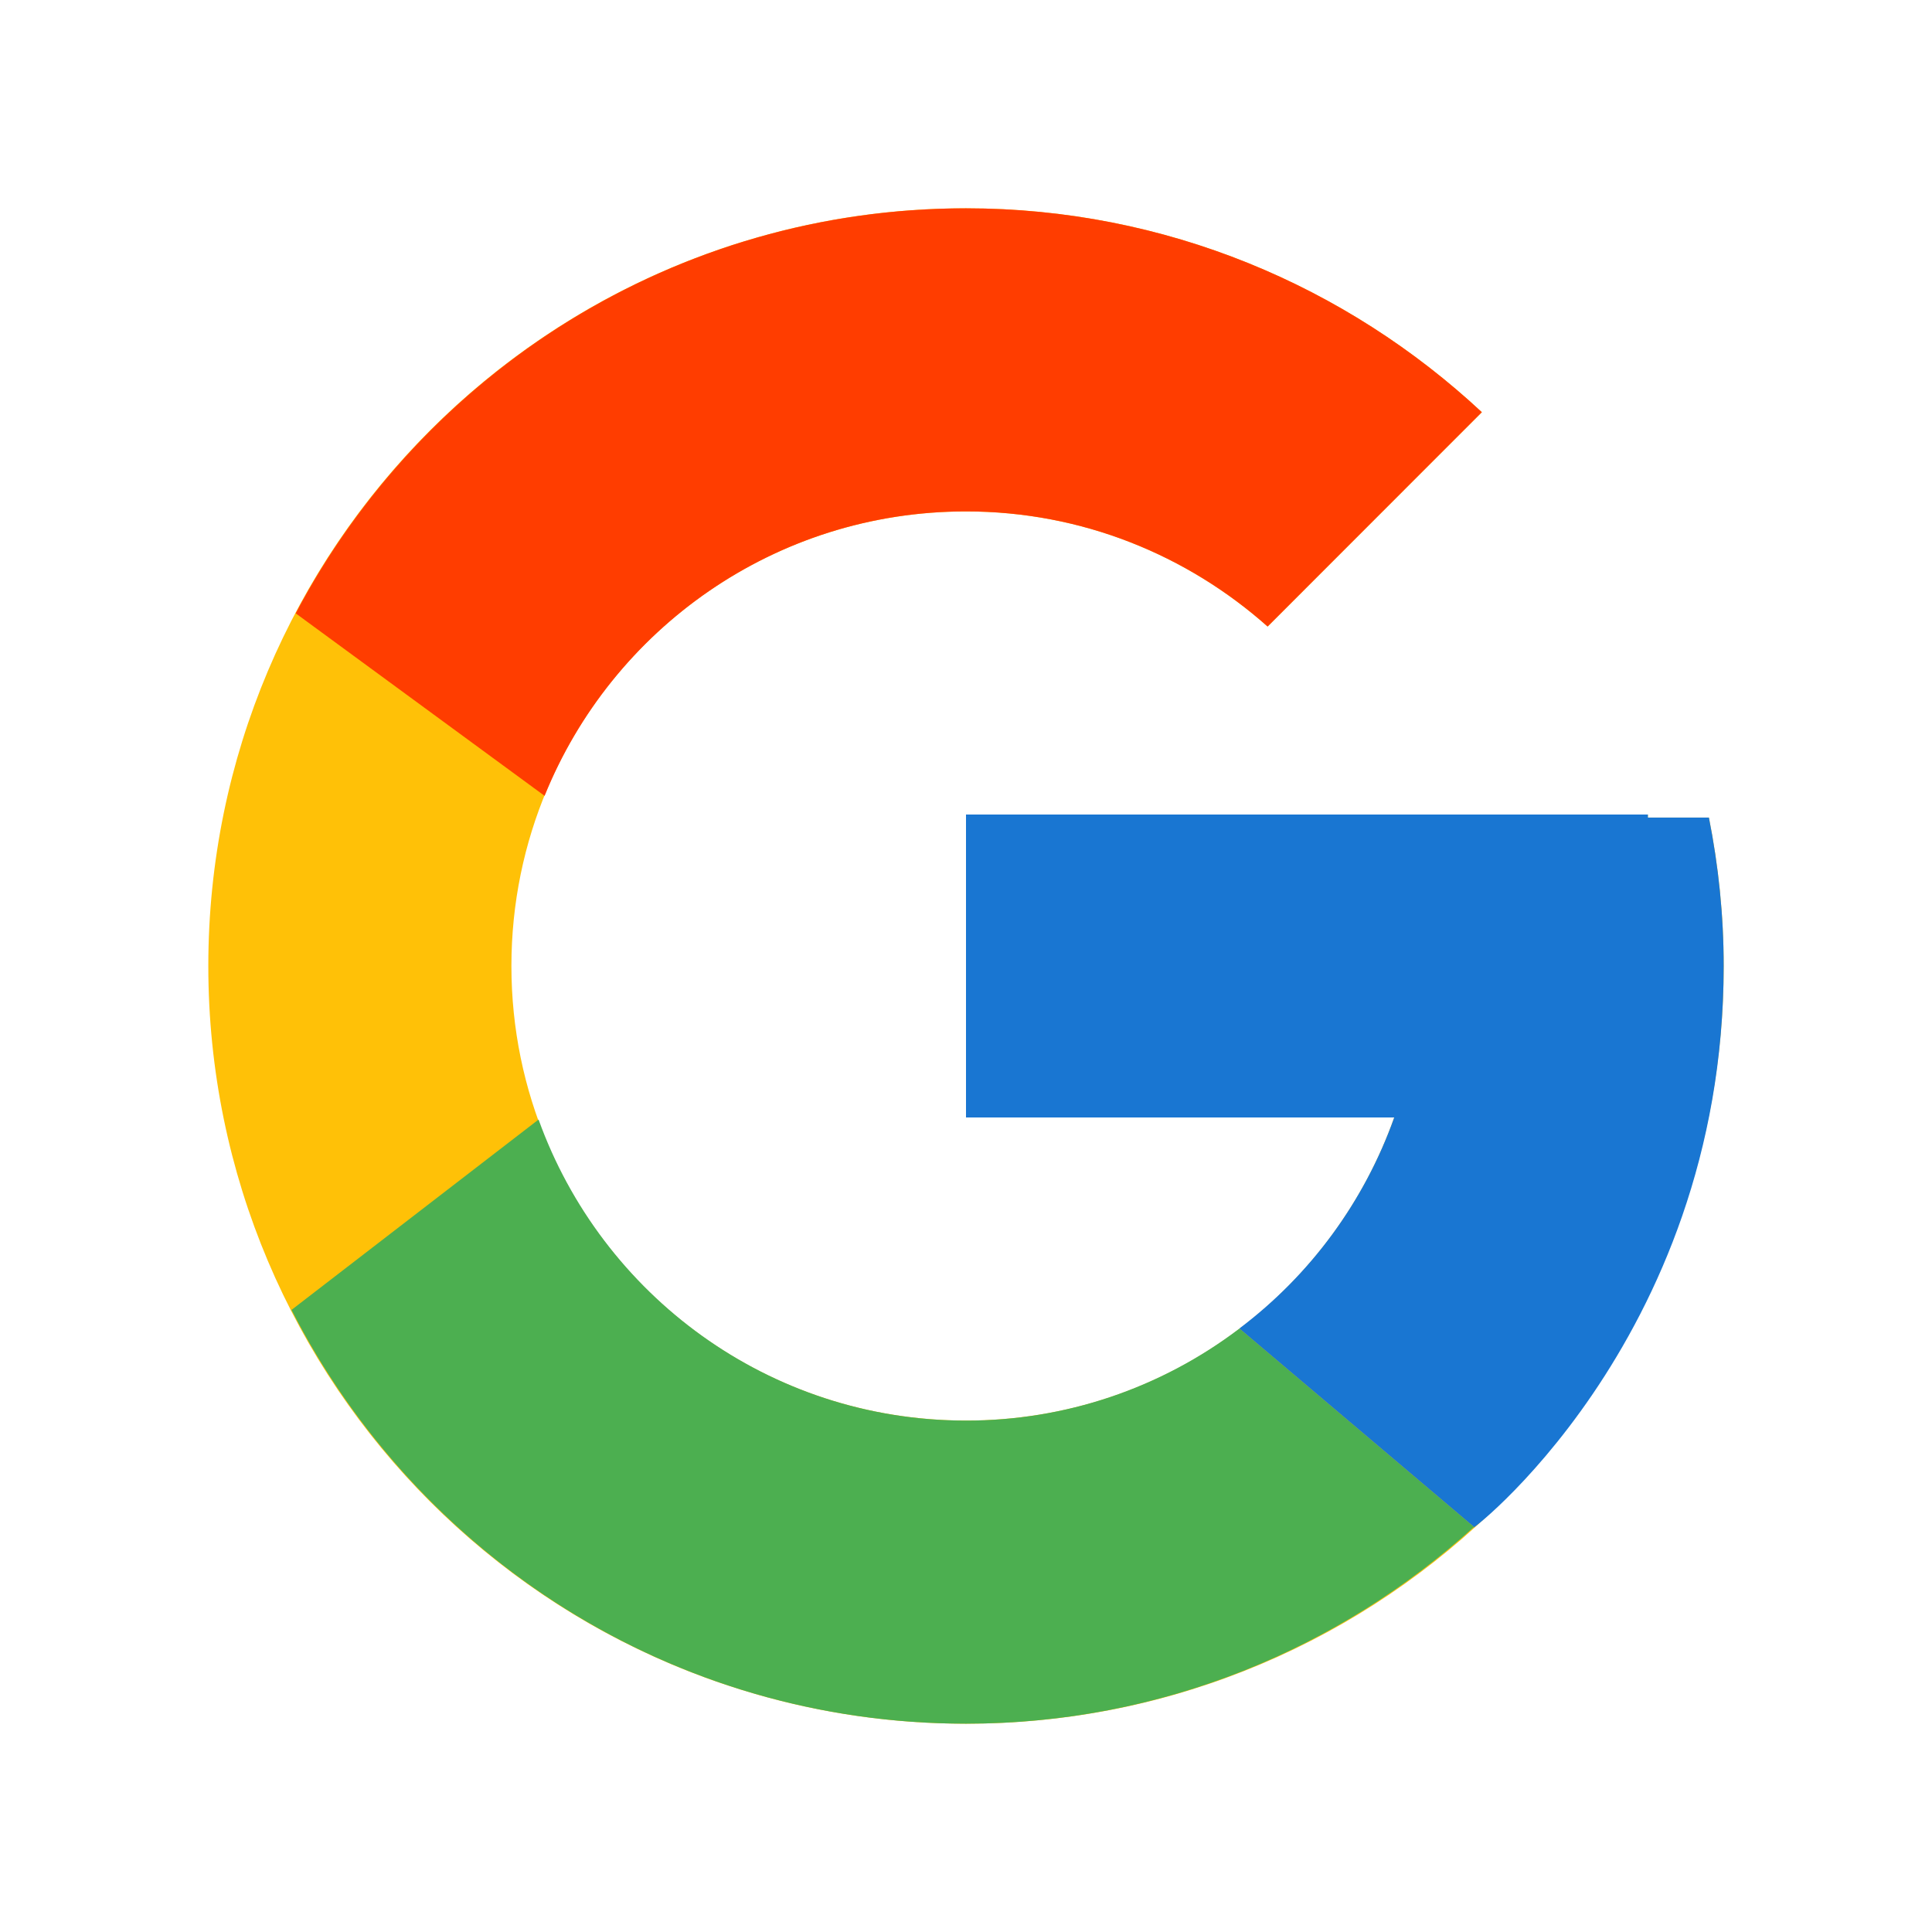
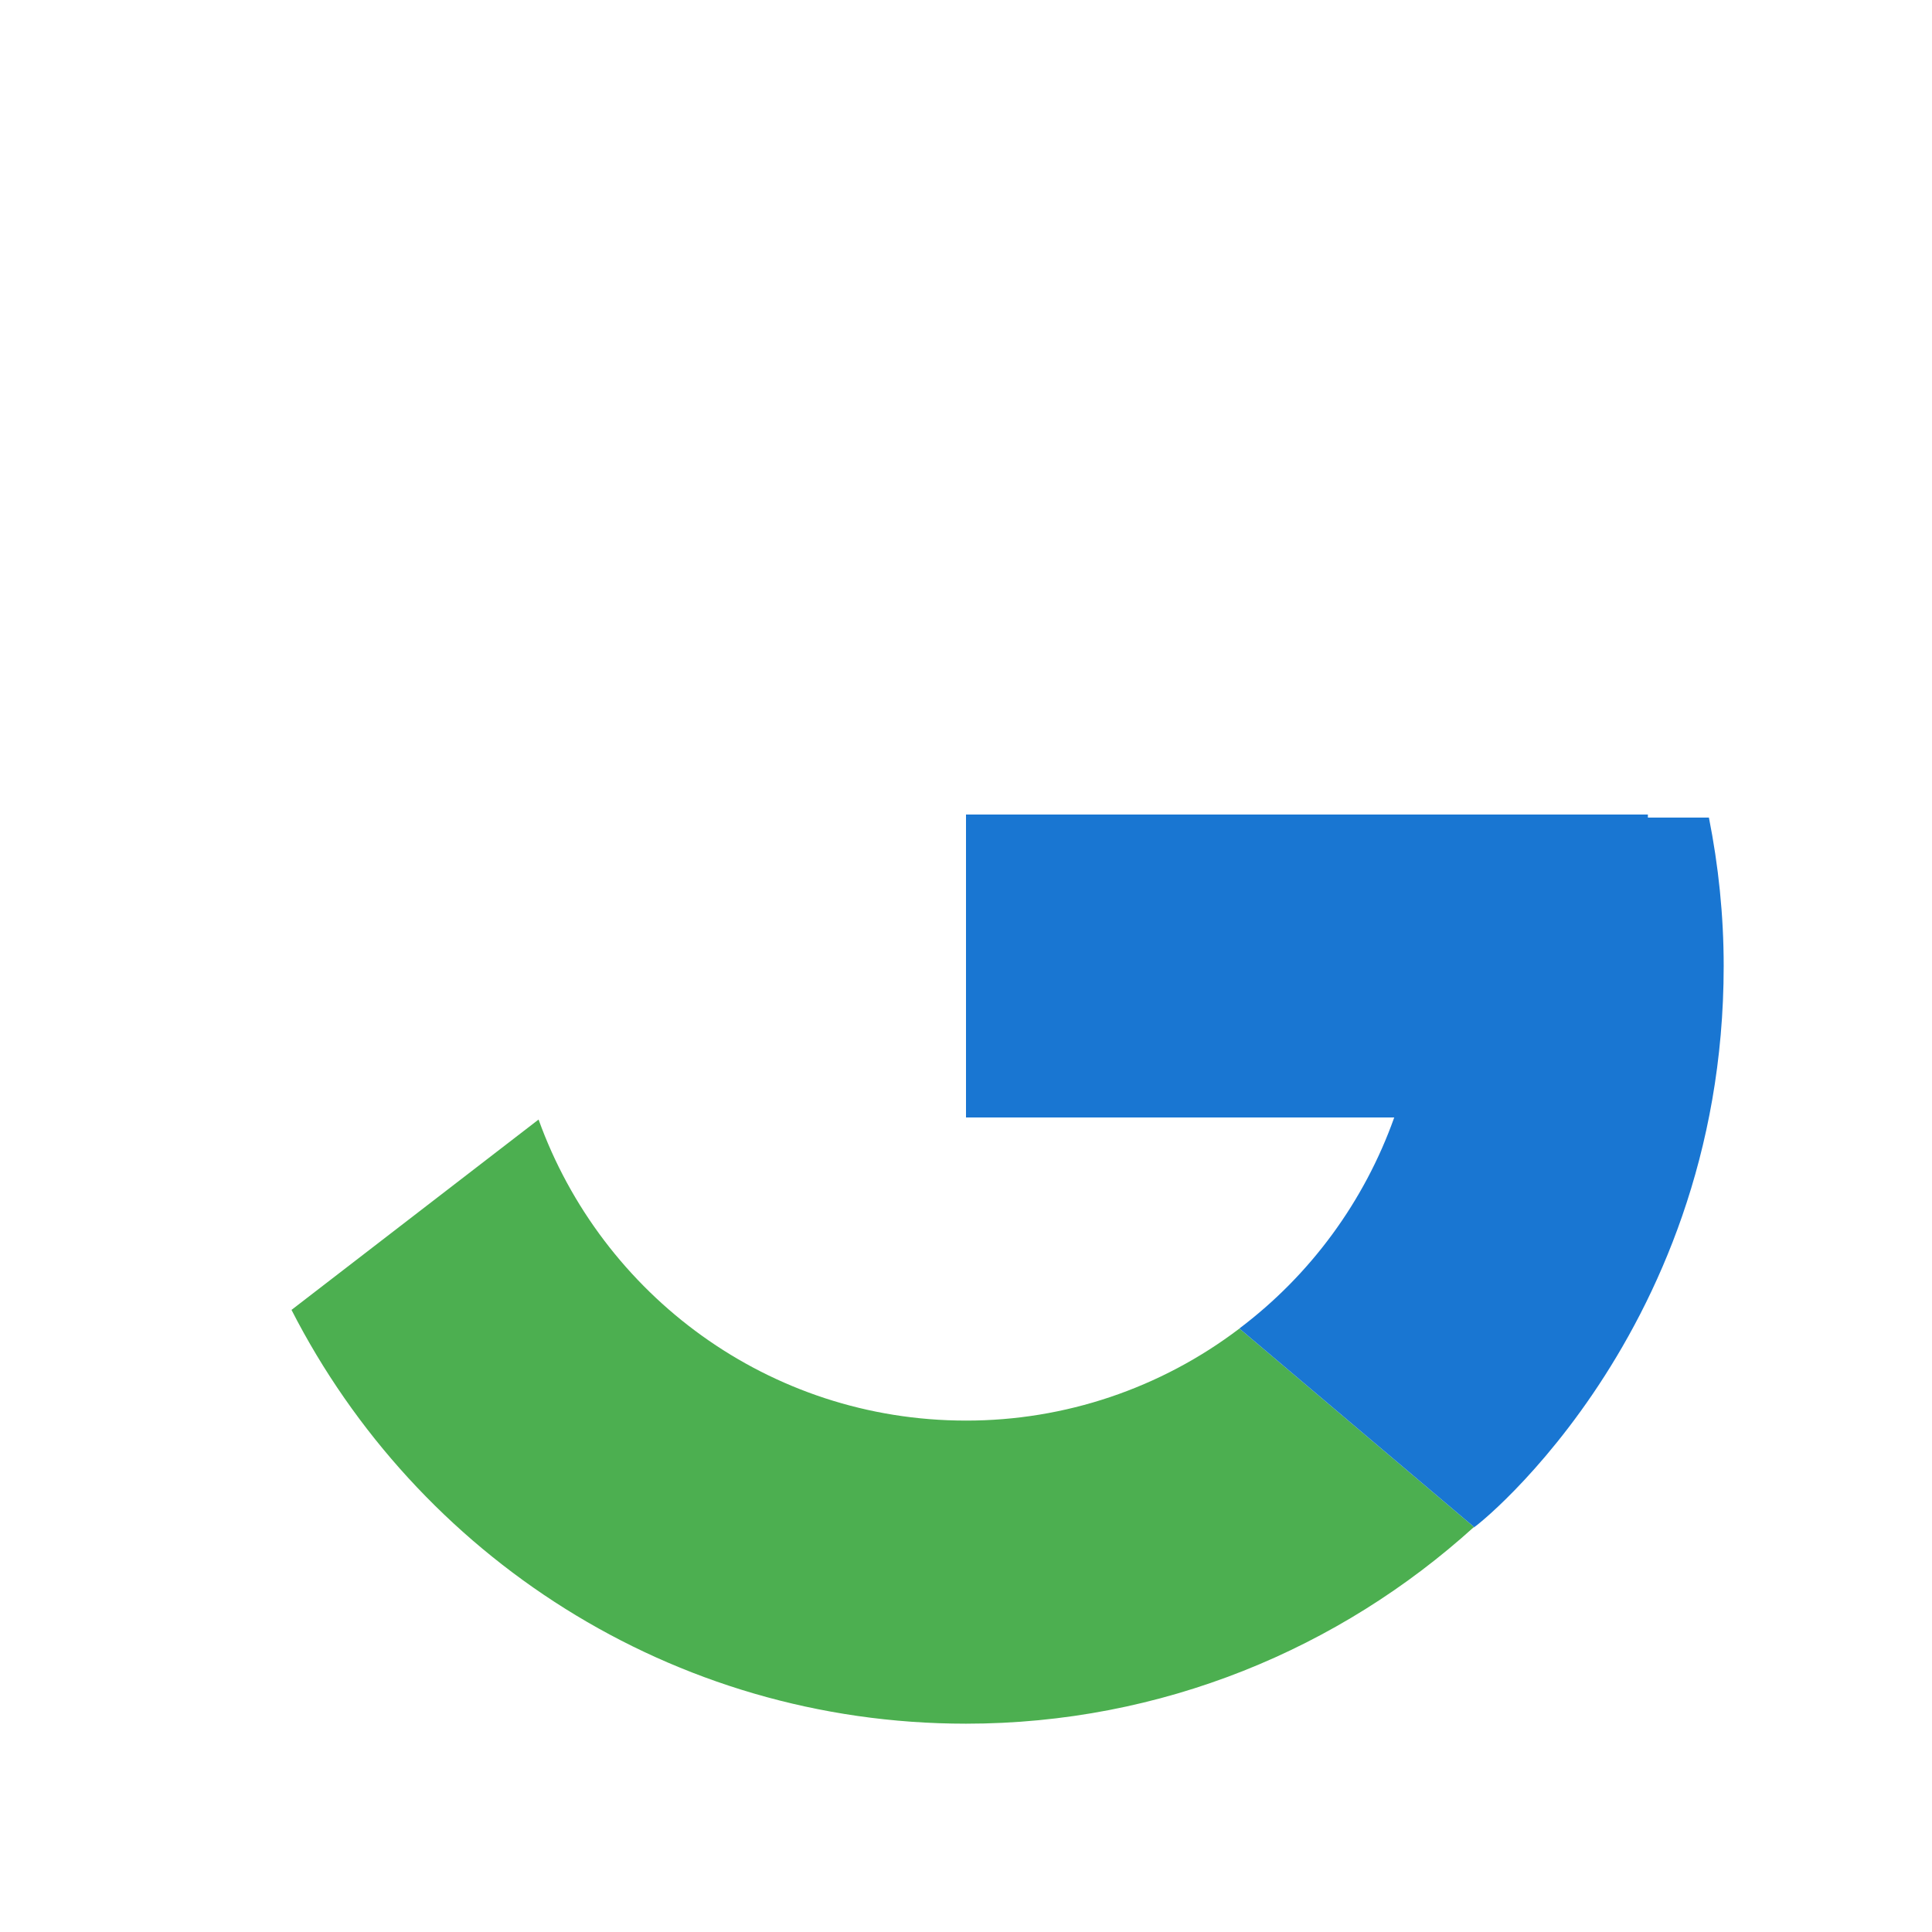
<svg xmlns="http://www.w3.org/2000/svg" width="17" height="17" viewBox="0 0 17 17" fill="none">
-   <path d="M15.037 7.194H14.5V7.167H8.5V9.833H12.268C11.718 11.386 10.241 12.5 8.5 12.5C6.291 12.5 4.5 10.709 4.5 8.5C4.5 6.291 6.291 4.5 8.5 4.5C9.52 4.5 10.447 4.885 11.154 5.513L13.039 3.627C11.849 2.518 10.256 1.833 8.5 1.833C4.818 1.833 1.833 4.818 1.833 8.5C1.833 12.182 4.818 15.167 8.5 15.167C12.182 15.167 15.167 12.182 15.167 8.5C15.167 8.053 15.121 7.617 15.037 7.194Z" fill="#FFC107" />
-   <path d="M2.602 5.397L4.792 7.003C5.385 5.536 6.82 4.5 8.5 4.5C9.52 4.5 10.447 4.885 11.154 5.513L13.039 3.627C11.849 2.518 10.256 1.833 8.5 1.833C5.939 1.833 3.719 3.279 2.602 5.397Z" fill="#FF3D00" />
  <path d="M8.5 15.167C10.222 15.167 11.787 14.508 12.97 13.436L10.906 11.69C10.214 12.216 9.369 12.501 8.5 12.5C6.766 12.5 5.294 11.394 4.739 9.851L2.565 11.526C3.668 13.685 5.909 15.167 8.5 15.167Z" fill="#4CAF50" />
  <path d="M15.037 7.194H14.5V7.167H8.5V9.833H12.268C12.005 10.572 11.531 11.218 10.905 11.69L10.906 11.69L12.97 13.436C12.824 13.568 15.167 11.833 15.167 8.5C15.167 8.053 15.121 7.617 15.037 7.194Z" fill="#1976D2" />
</svg>